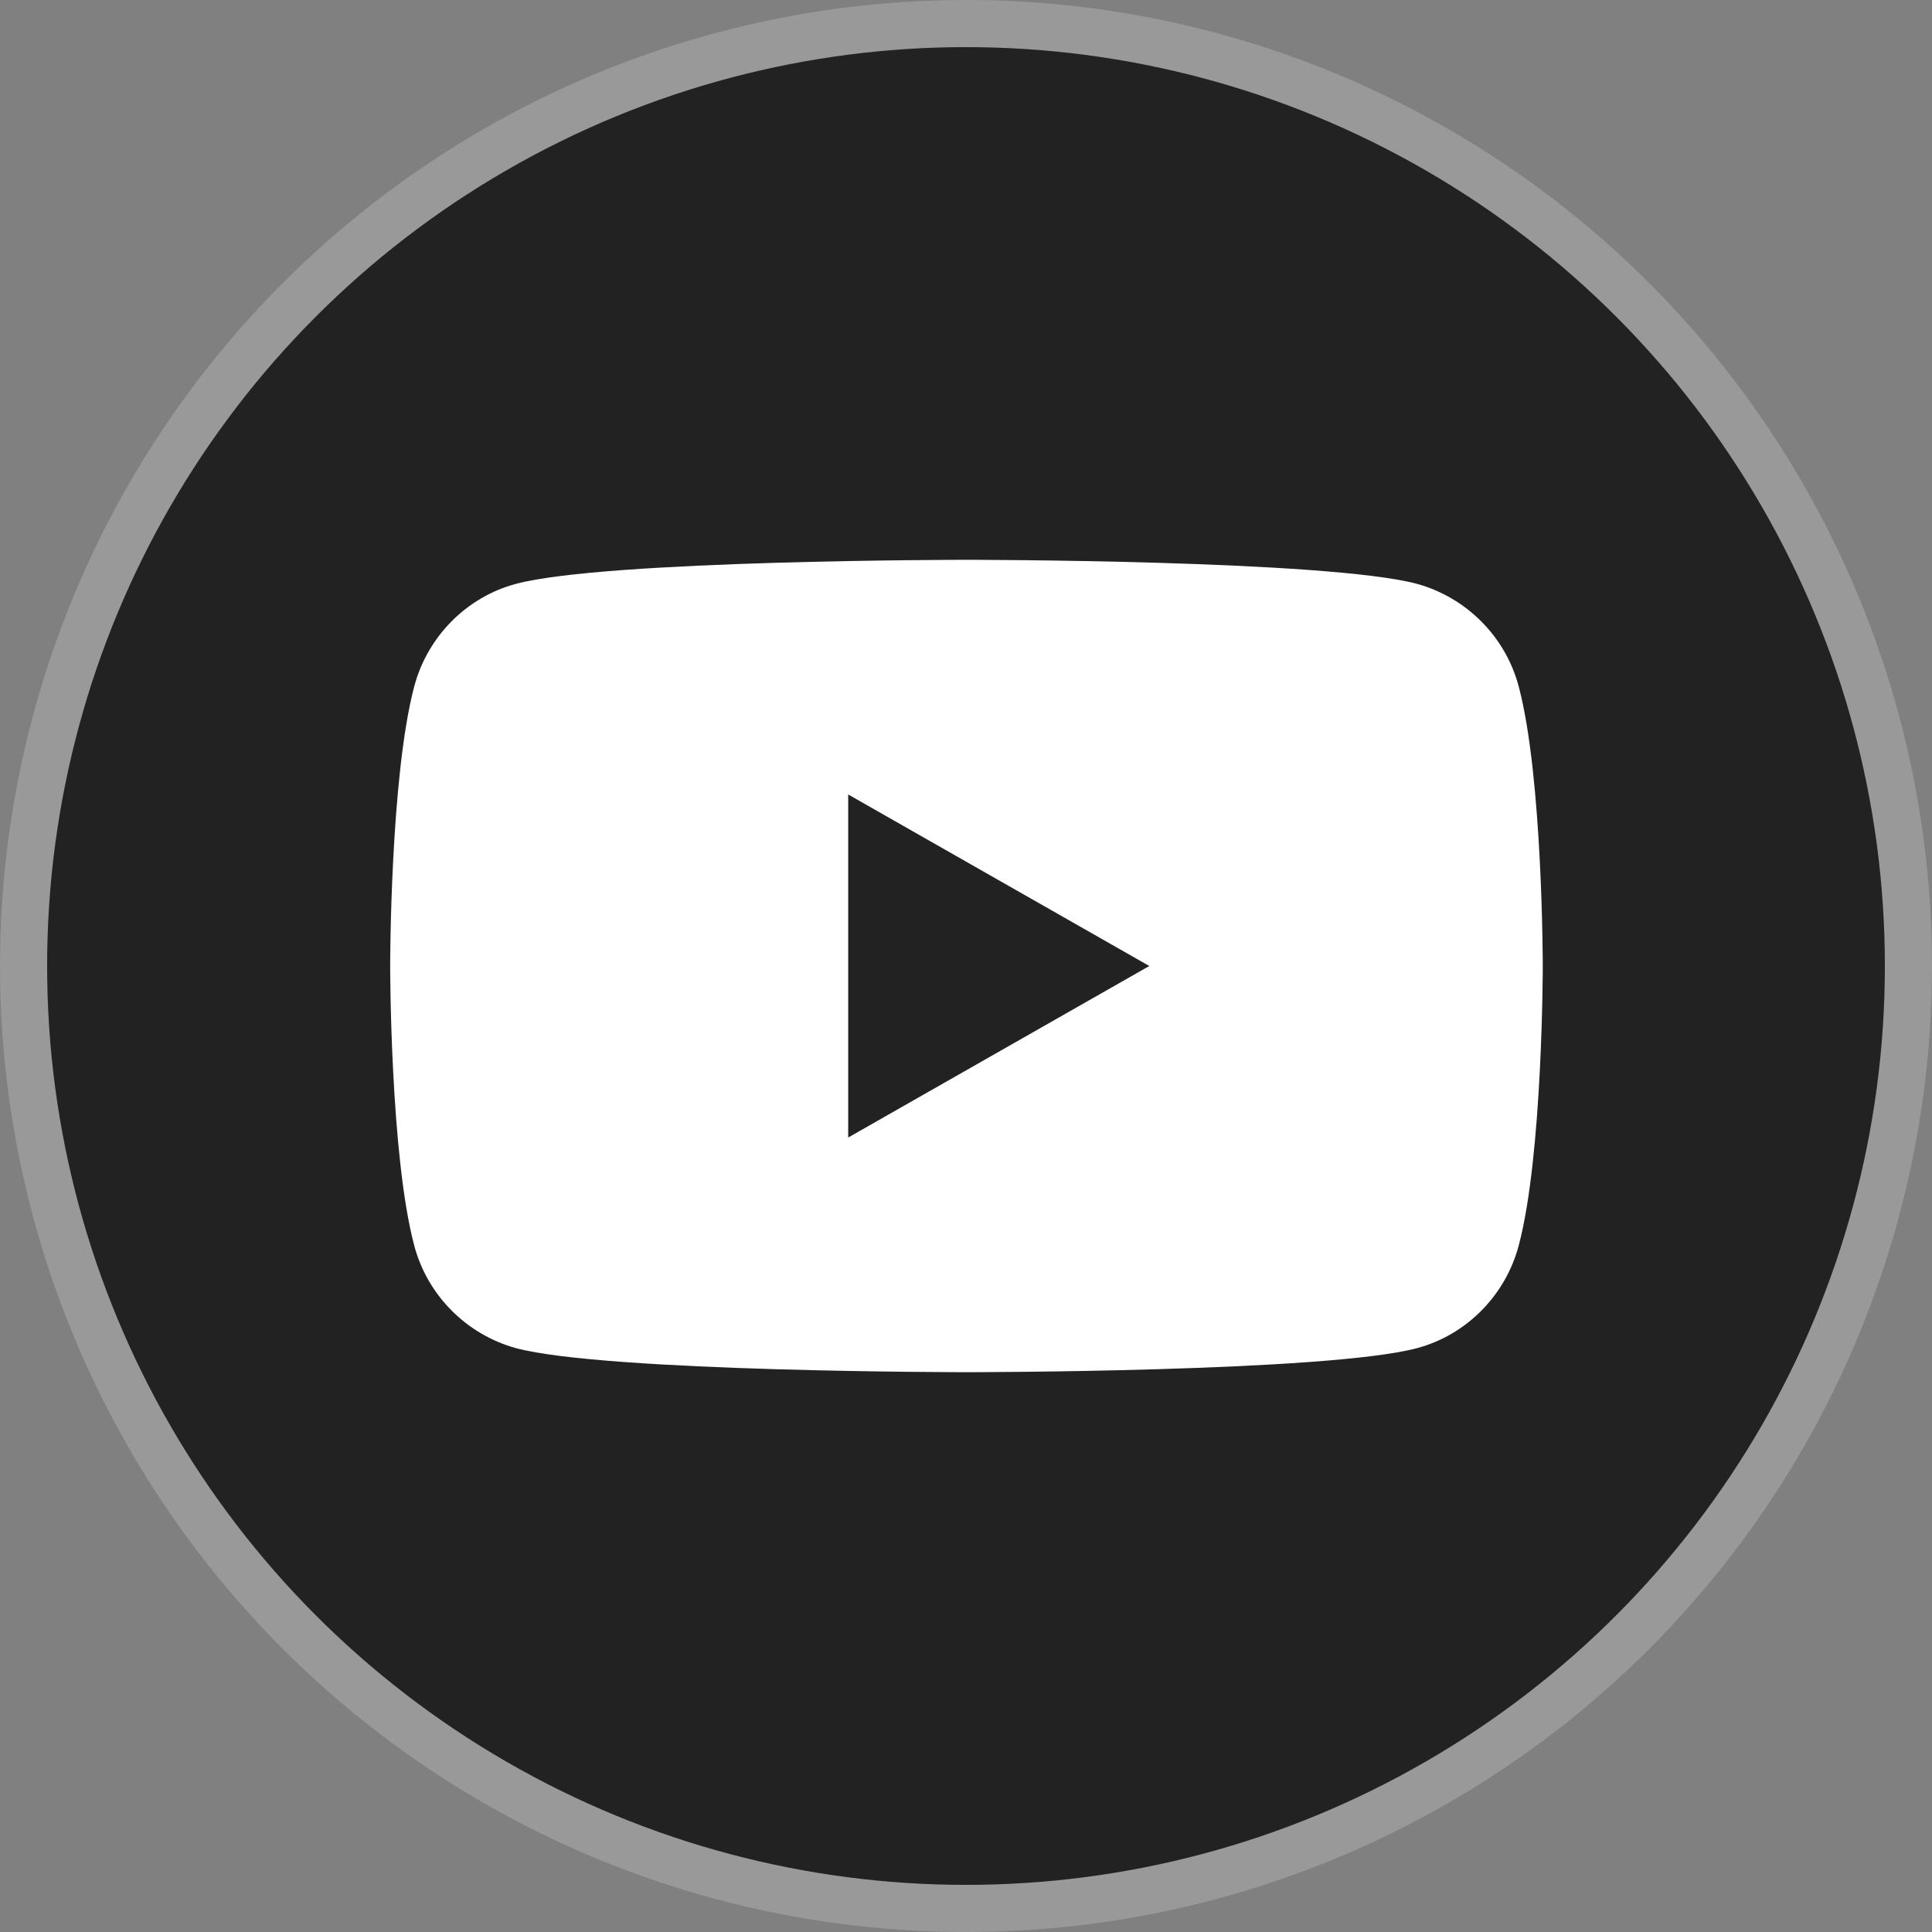
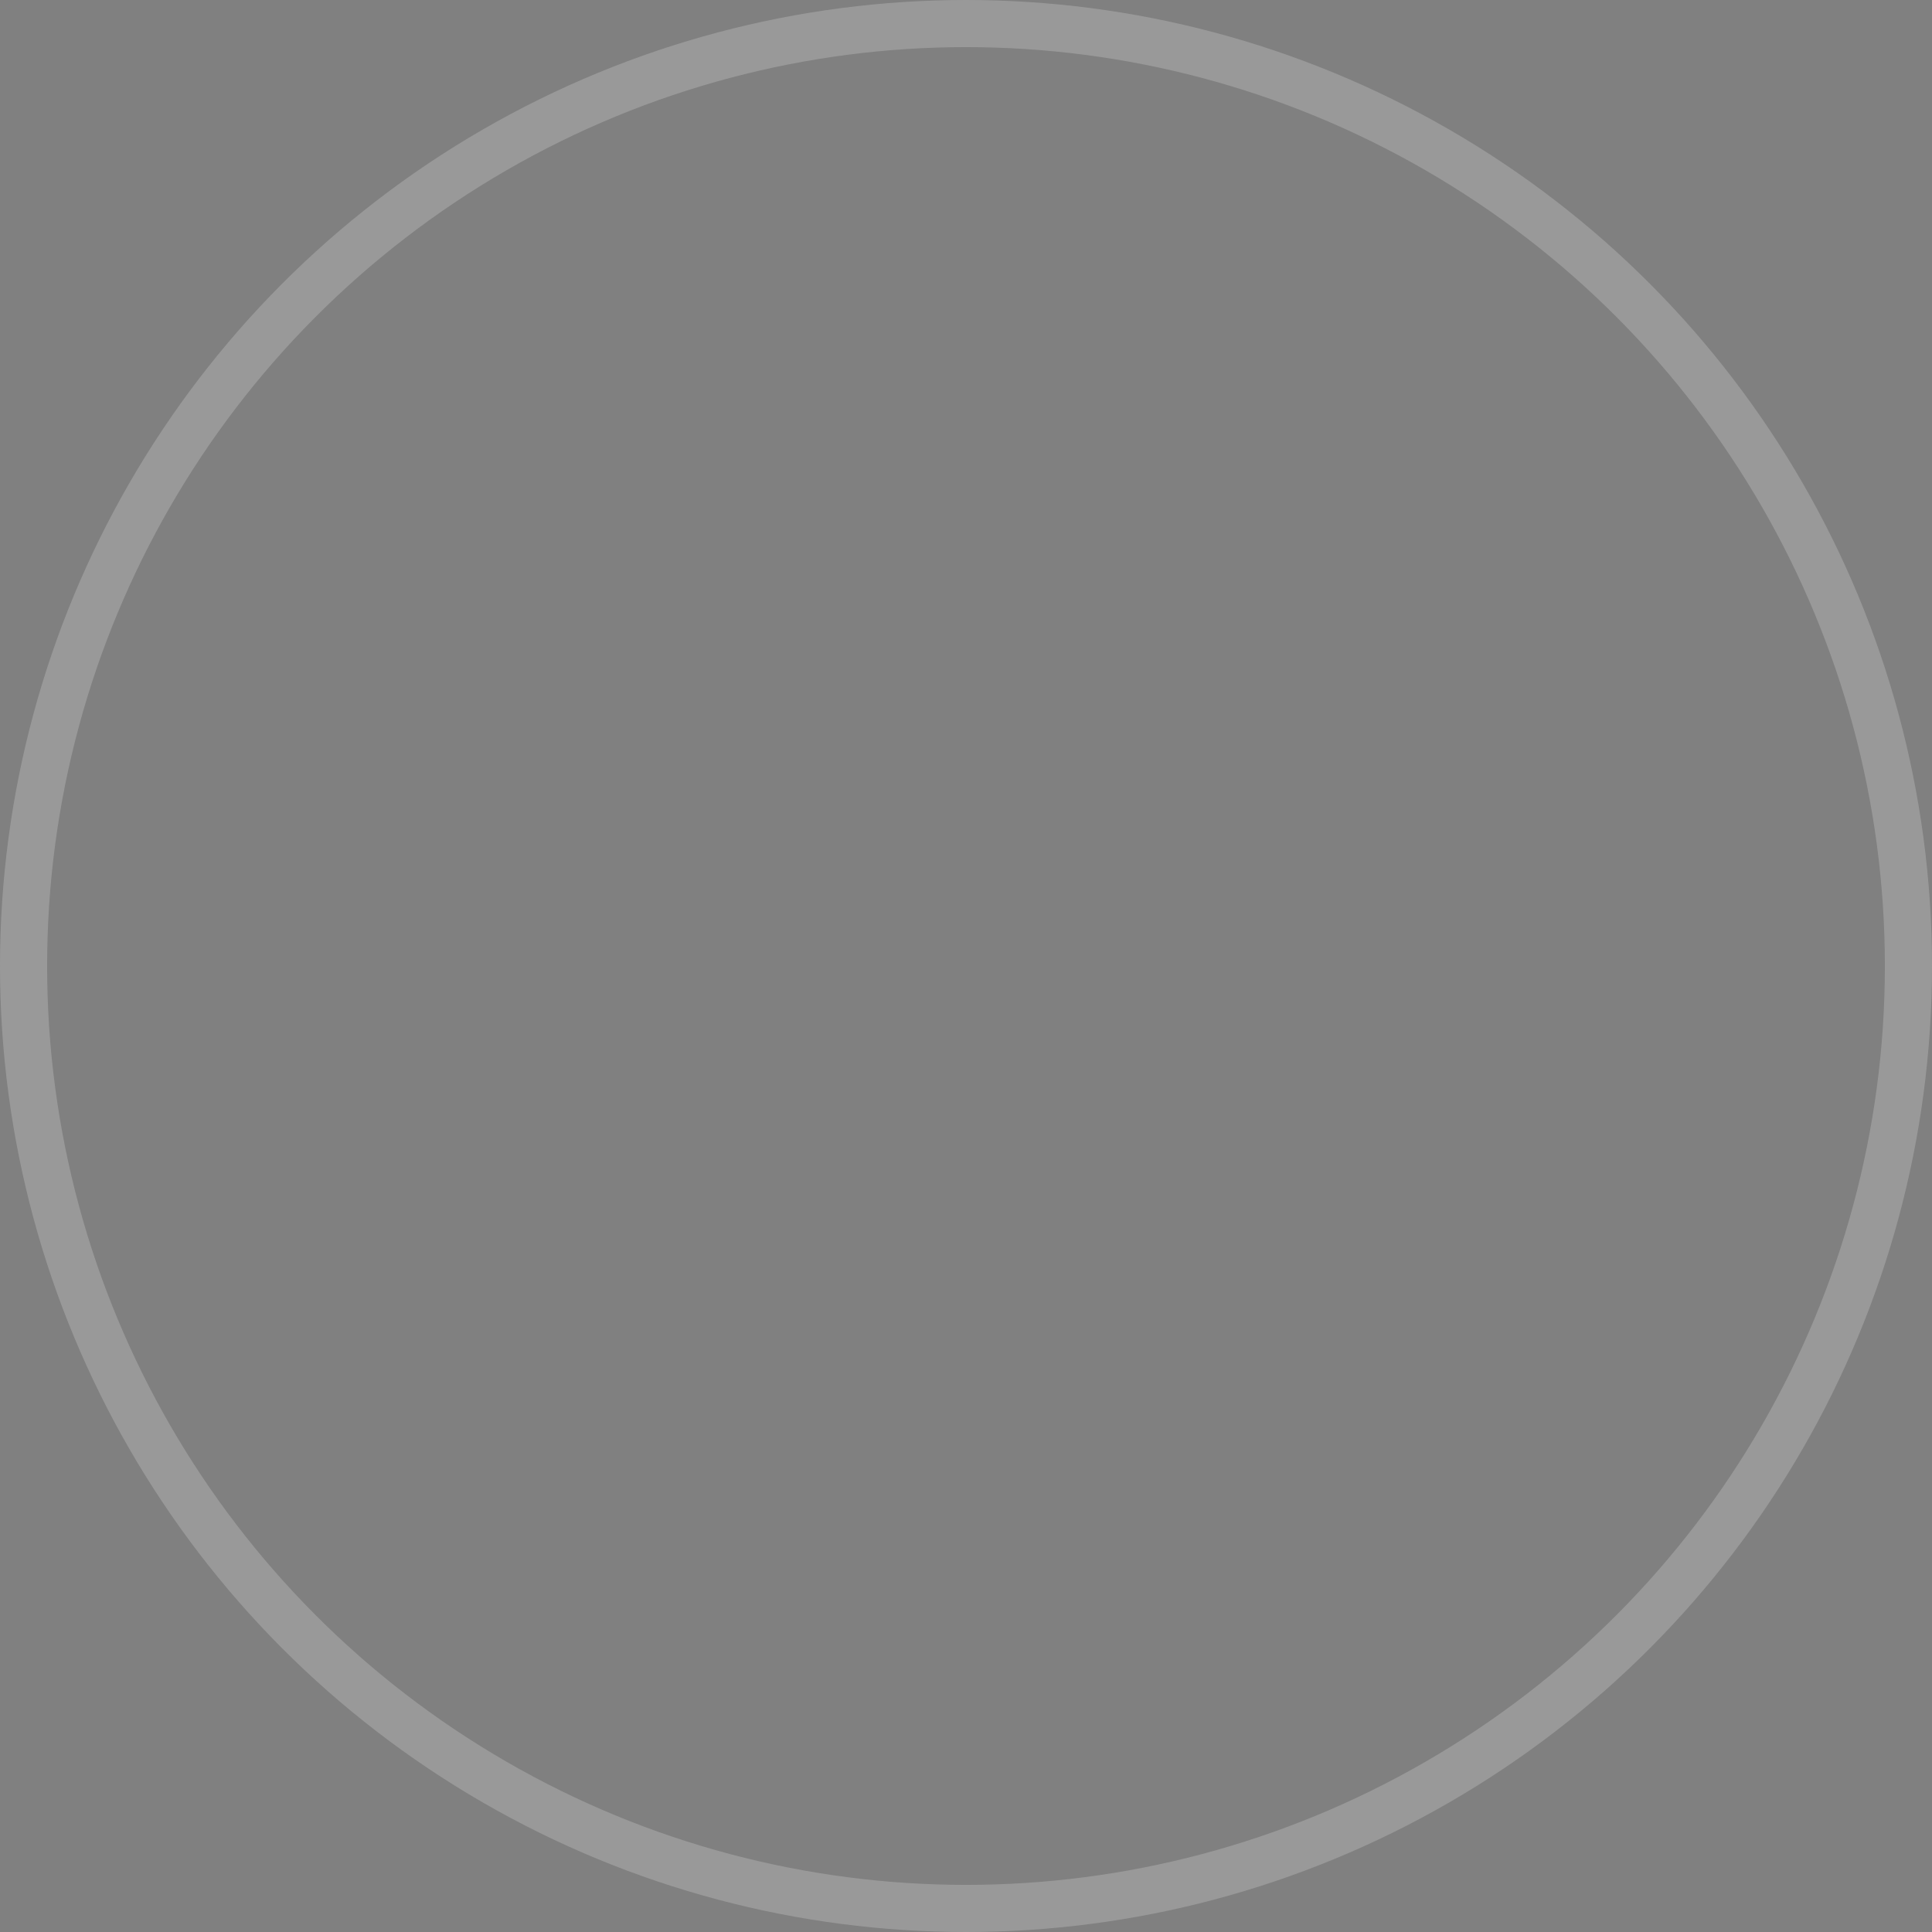
<svg xmlns="http://www.w3.org/2000/svg" id="_레이어_2" viewBox="0 0 41 41">
  <rect x="0" y="0" width="41" height="41" fill="#808080" stroke="none" />
  <defs>
    <style>.cls-1{fill:none;}.cls-1,.cls-2{stroke:#999;stroke-miterlimit:10;}.cls-2,.cls-3{fill:#222;}.cls-4{fill:#fff;}.cls-5{clip-path:url(#clippath);}</style>
    <clipPath id="clippath">
-       <circle class="cls-2" cx="20.5" cy="20.5" r="20" />
-     </clipPath>
+       </clipPath>
  </defs>
  <g id="assets">
    <g>
-       <circle class="cls-3" cx="20.5" cy="20.5" r="20" />
      <g class="cls-5">
        <g>
-           <path class="cls-4" d="M32.23,14.57c-.28-1.06-1.11-1.89-2.16-2.18-1.91-.51-9.56-.51-9.56-.51,0,0-7.65,0-9.56,.51-1.05,.28-1.88,1.12-2.16,2.18-.51,1.92-.51,5.93-.51,5.93,0,0,0,4.01,.51,5.93,.28,1.06,1.11,1.89,2.16,2.18,1.91,.51,9.56,.51,9.56,.51,0,0,7.65,0,9.56-.51,1.05-.28,1.88-1.12,2.16-2.18,.51-1.92,.51-5.93,.51-5.93,0,0,0-4.01-.51-5.93Z" />
          <polygon class="cls-3" points="18 24.14 18 16.86 24.39 20.5 18 24.14" />
        </g>
      </g>
      <circle class="cls-1" cx="20.5" cy="20.5" r="20" />
    </g>
  </g>
</svg>